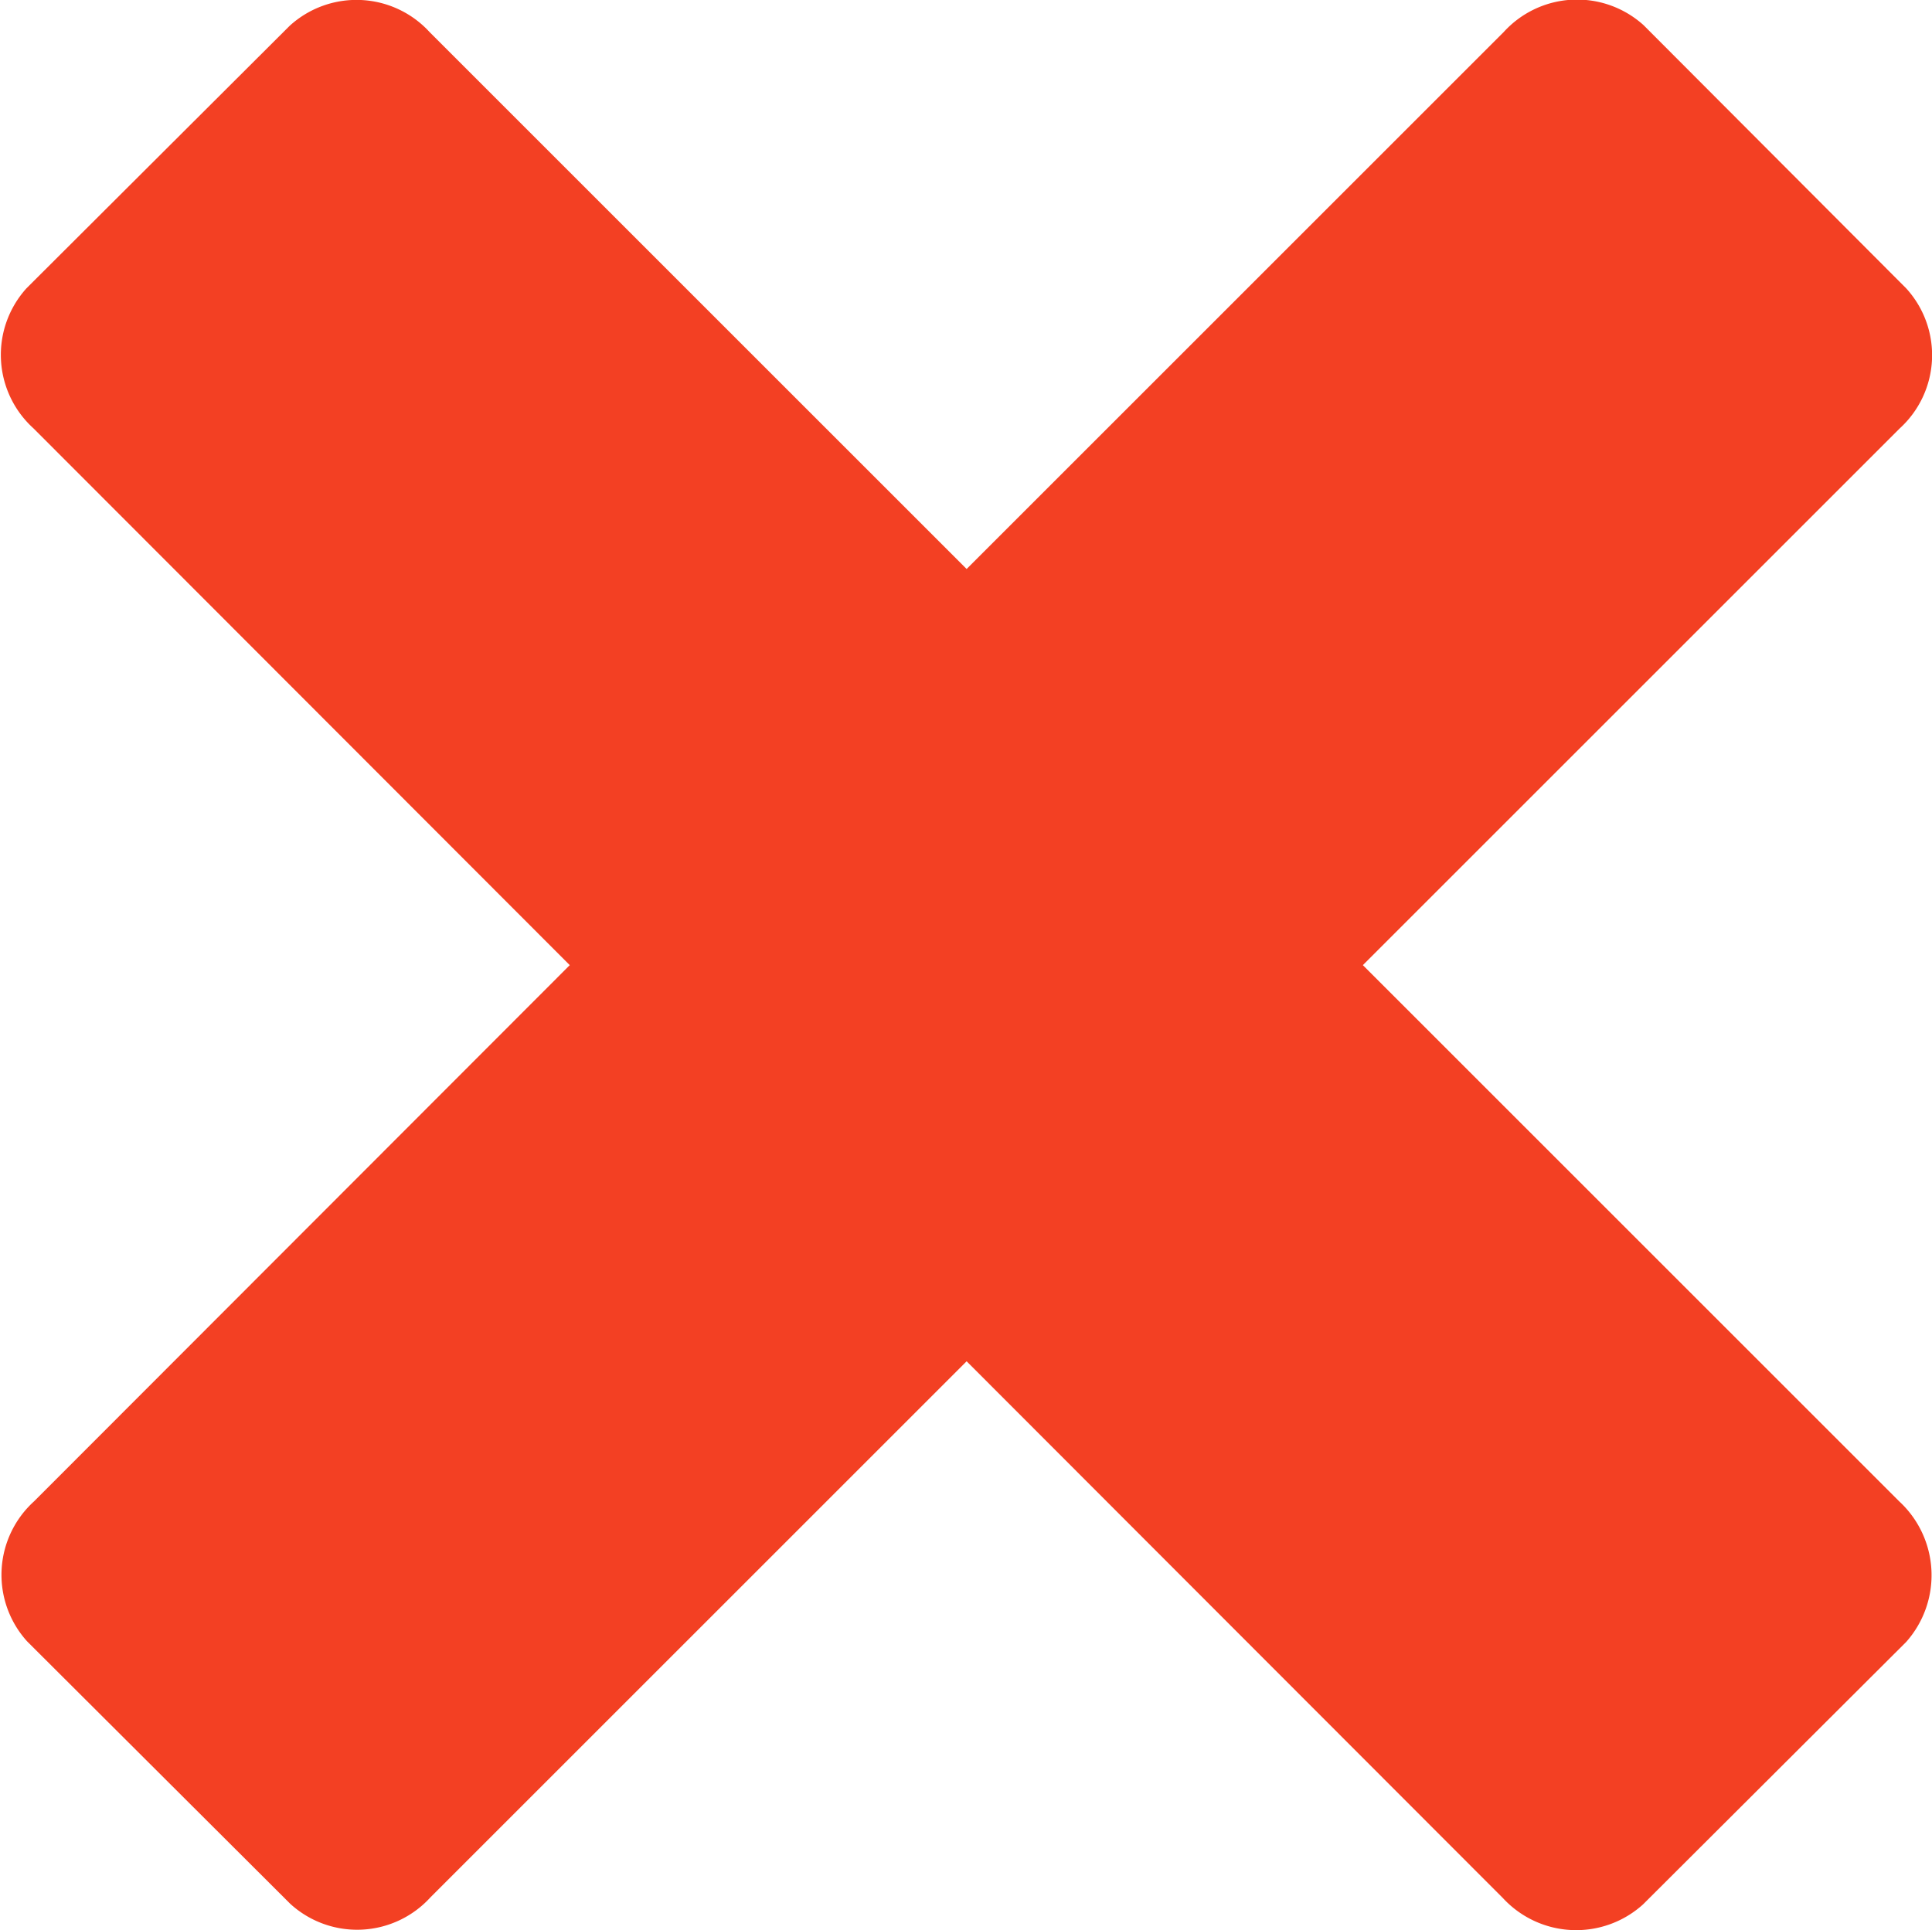
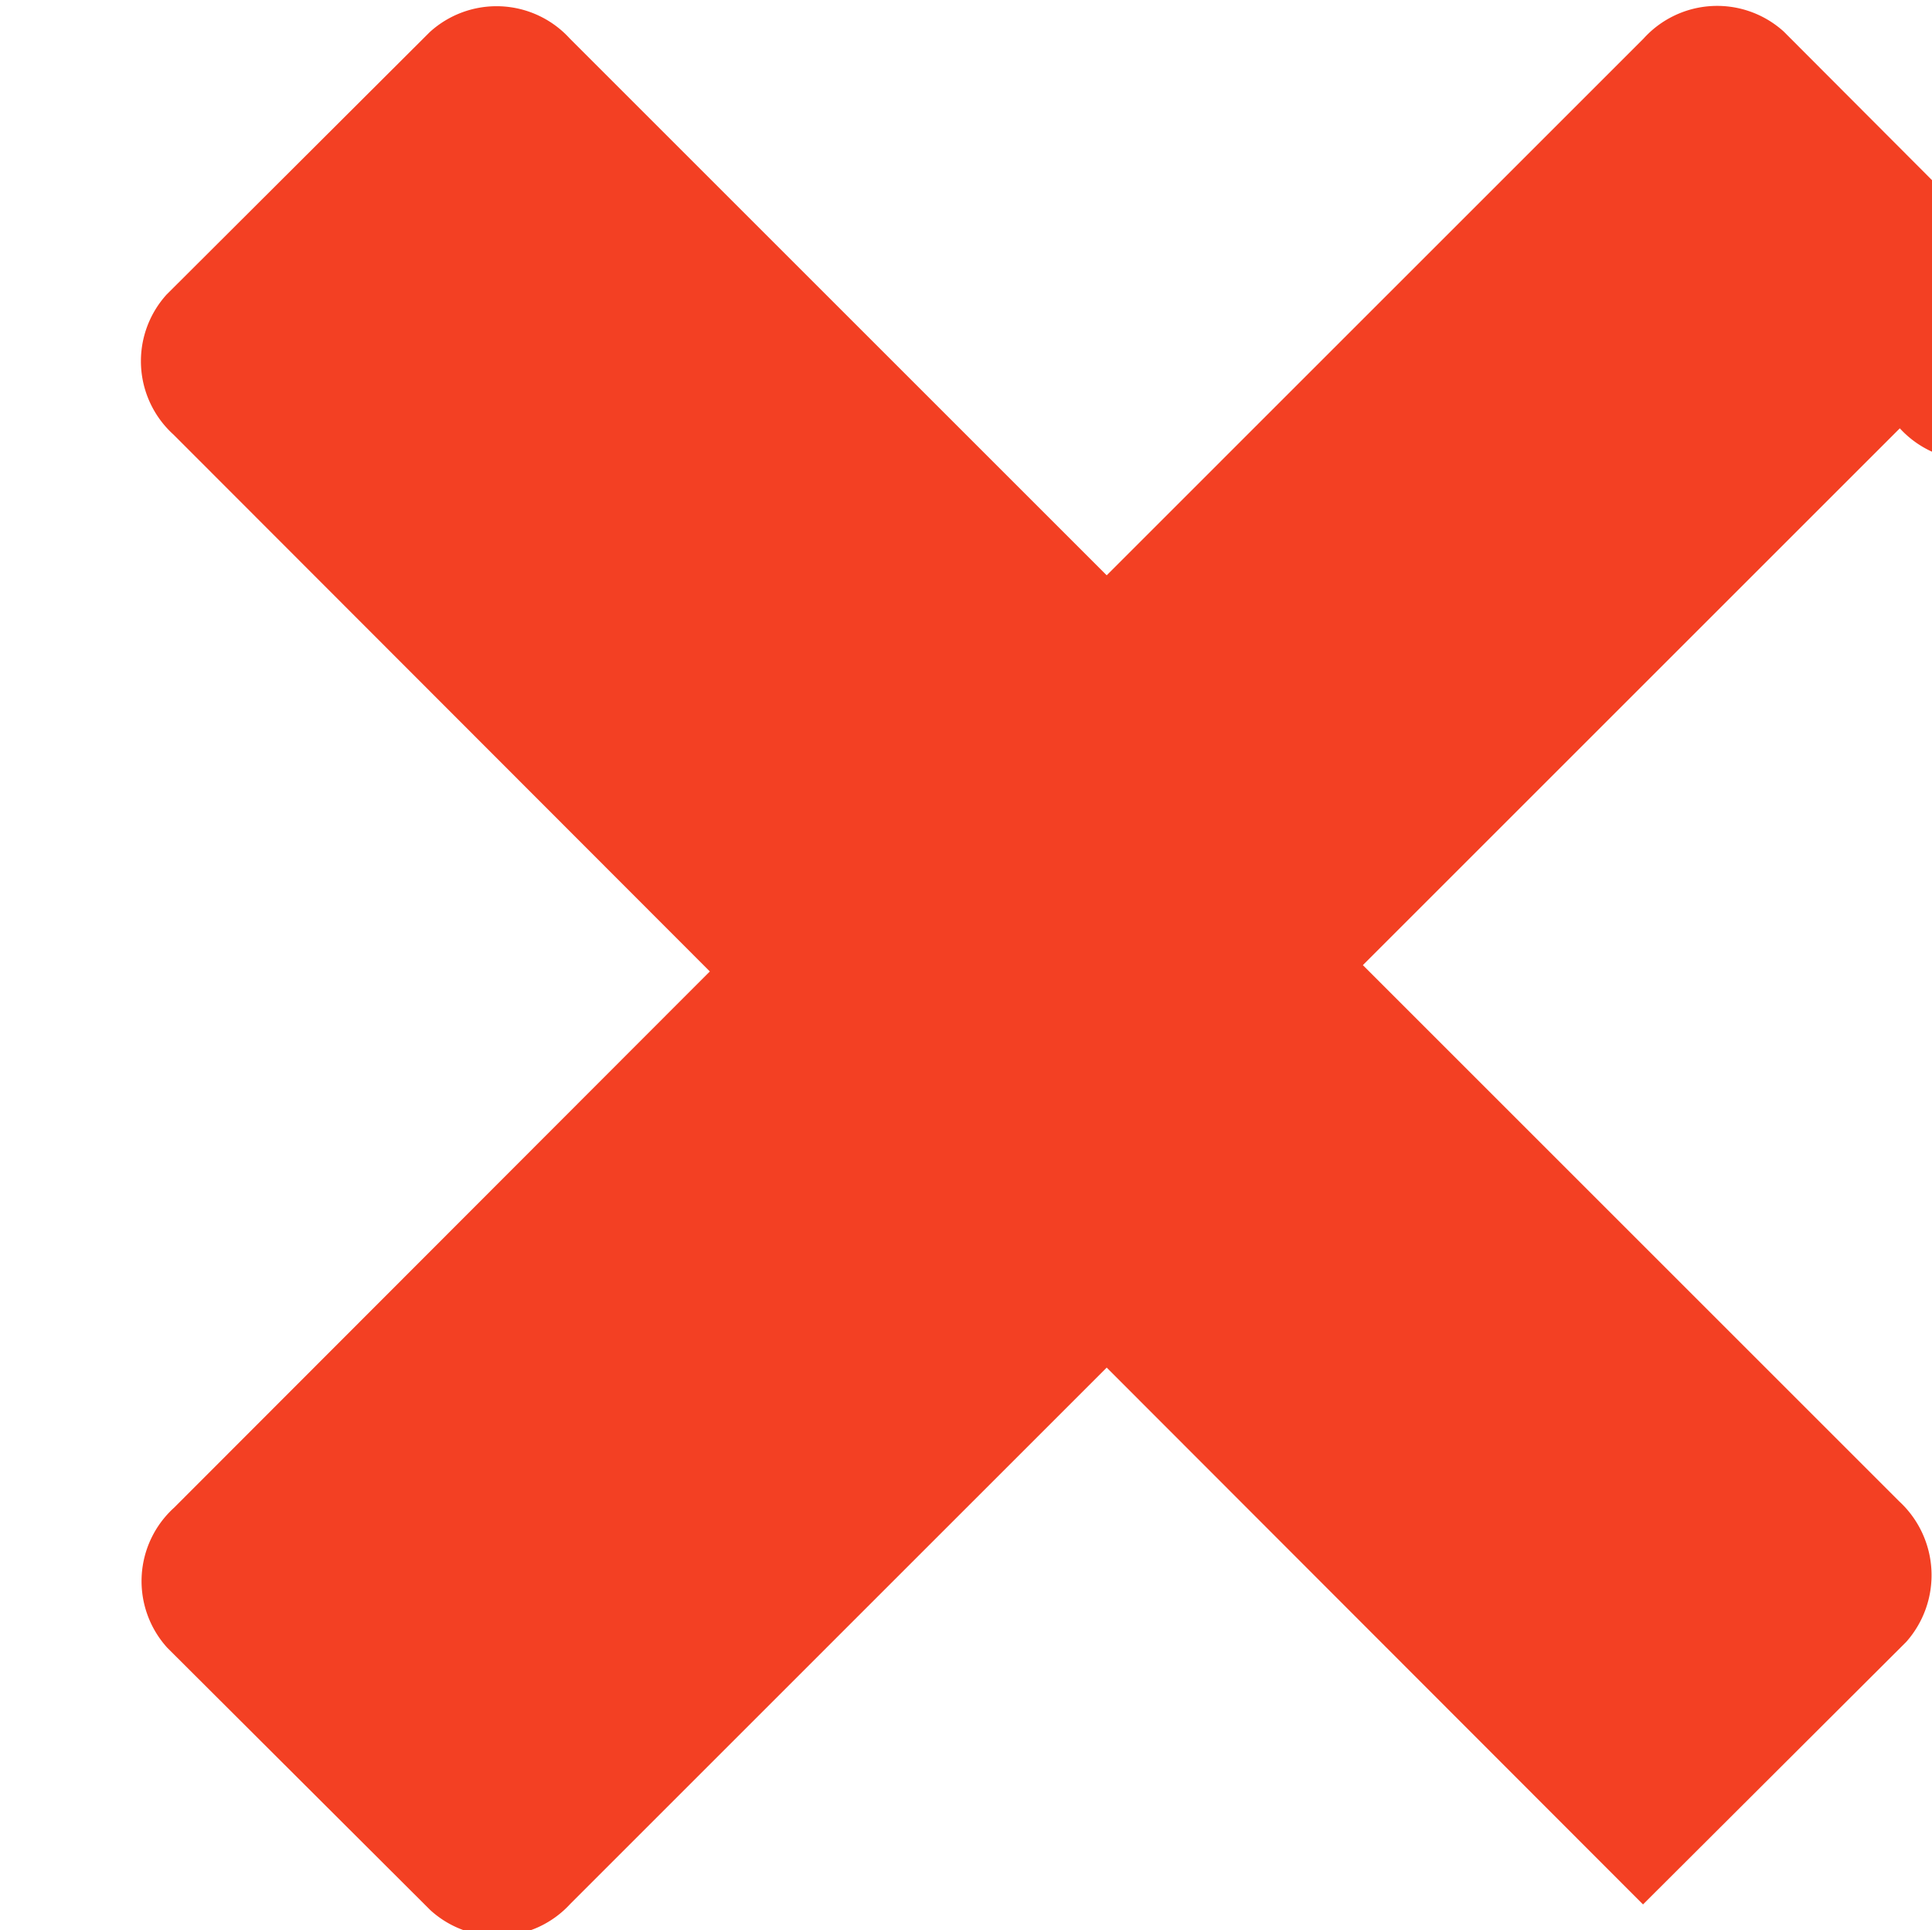
<svg xmlns="http://www.w3.org/2000/svg" width="30.62" height="30.6" viewBox="0 0 30.62 30.6">
  <defs>
    <style>
      .cls-1 {
        fill: #f34023;
        fill-rule: evenodd;
      }
    </style>
  </defs>
-   <path id="X" class="cls-1" d="M1199.77,2495.1l-8.51,8.51,8.5,8.5a1.593,1.593,0,0,1,.11,2.23l-4.17,4.16a1.58,1.58,0,0,1-2.22-.1l-8.5-8.51-8.5,8.5a1.571,1.571,0,0,1-2.22.1l-4.17-4.16a1.572,1.572,0,0,1,.11-2.22l8.49-8.5-8.5-8.51a1.572,1.572,0,0,1-.11-2.22l4.17-4.16a1.571,1.571,0,0,1,2.22.1l8.51,8.51,8.51-8.51a1.572,1.572,0,0,1,2.22-.11l4.16,4.17A1.571,1.571,0,0,1,1199.77,2495.1Z" transform="translate(-1169.66 -2488.31)" />
+   <path id="X" class="cls-1" d="M1199.77,2495.1l-8.51,8.51,8.5,8.5a1.593,1.593,0,0,1,.11,2.23l-4.17,4.16l-8.5-8.51-8.5,8.5a1.571,1.571,0,0,1-2.22.1l-4.17-4.16a1.572,1.572,0,0,1,.11-2.22l8.49-8.5-8.5-8.51a1.572,1.572,0,0,1-.11-2.22l4.17-4.16a1.571,1.571,0,0,1,2.22.1l8.51,8.51,8.51-8.51a1.572,1.572,0,0,1,2.22-.11l4.16,4.17A1.571,1.571,0,0,1,1199.77,2495.1Z" transform="translate(-1169.66 -2488.31)" />
</svg>